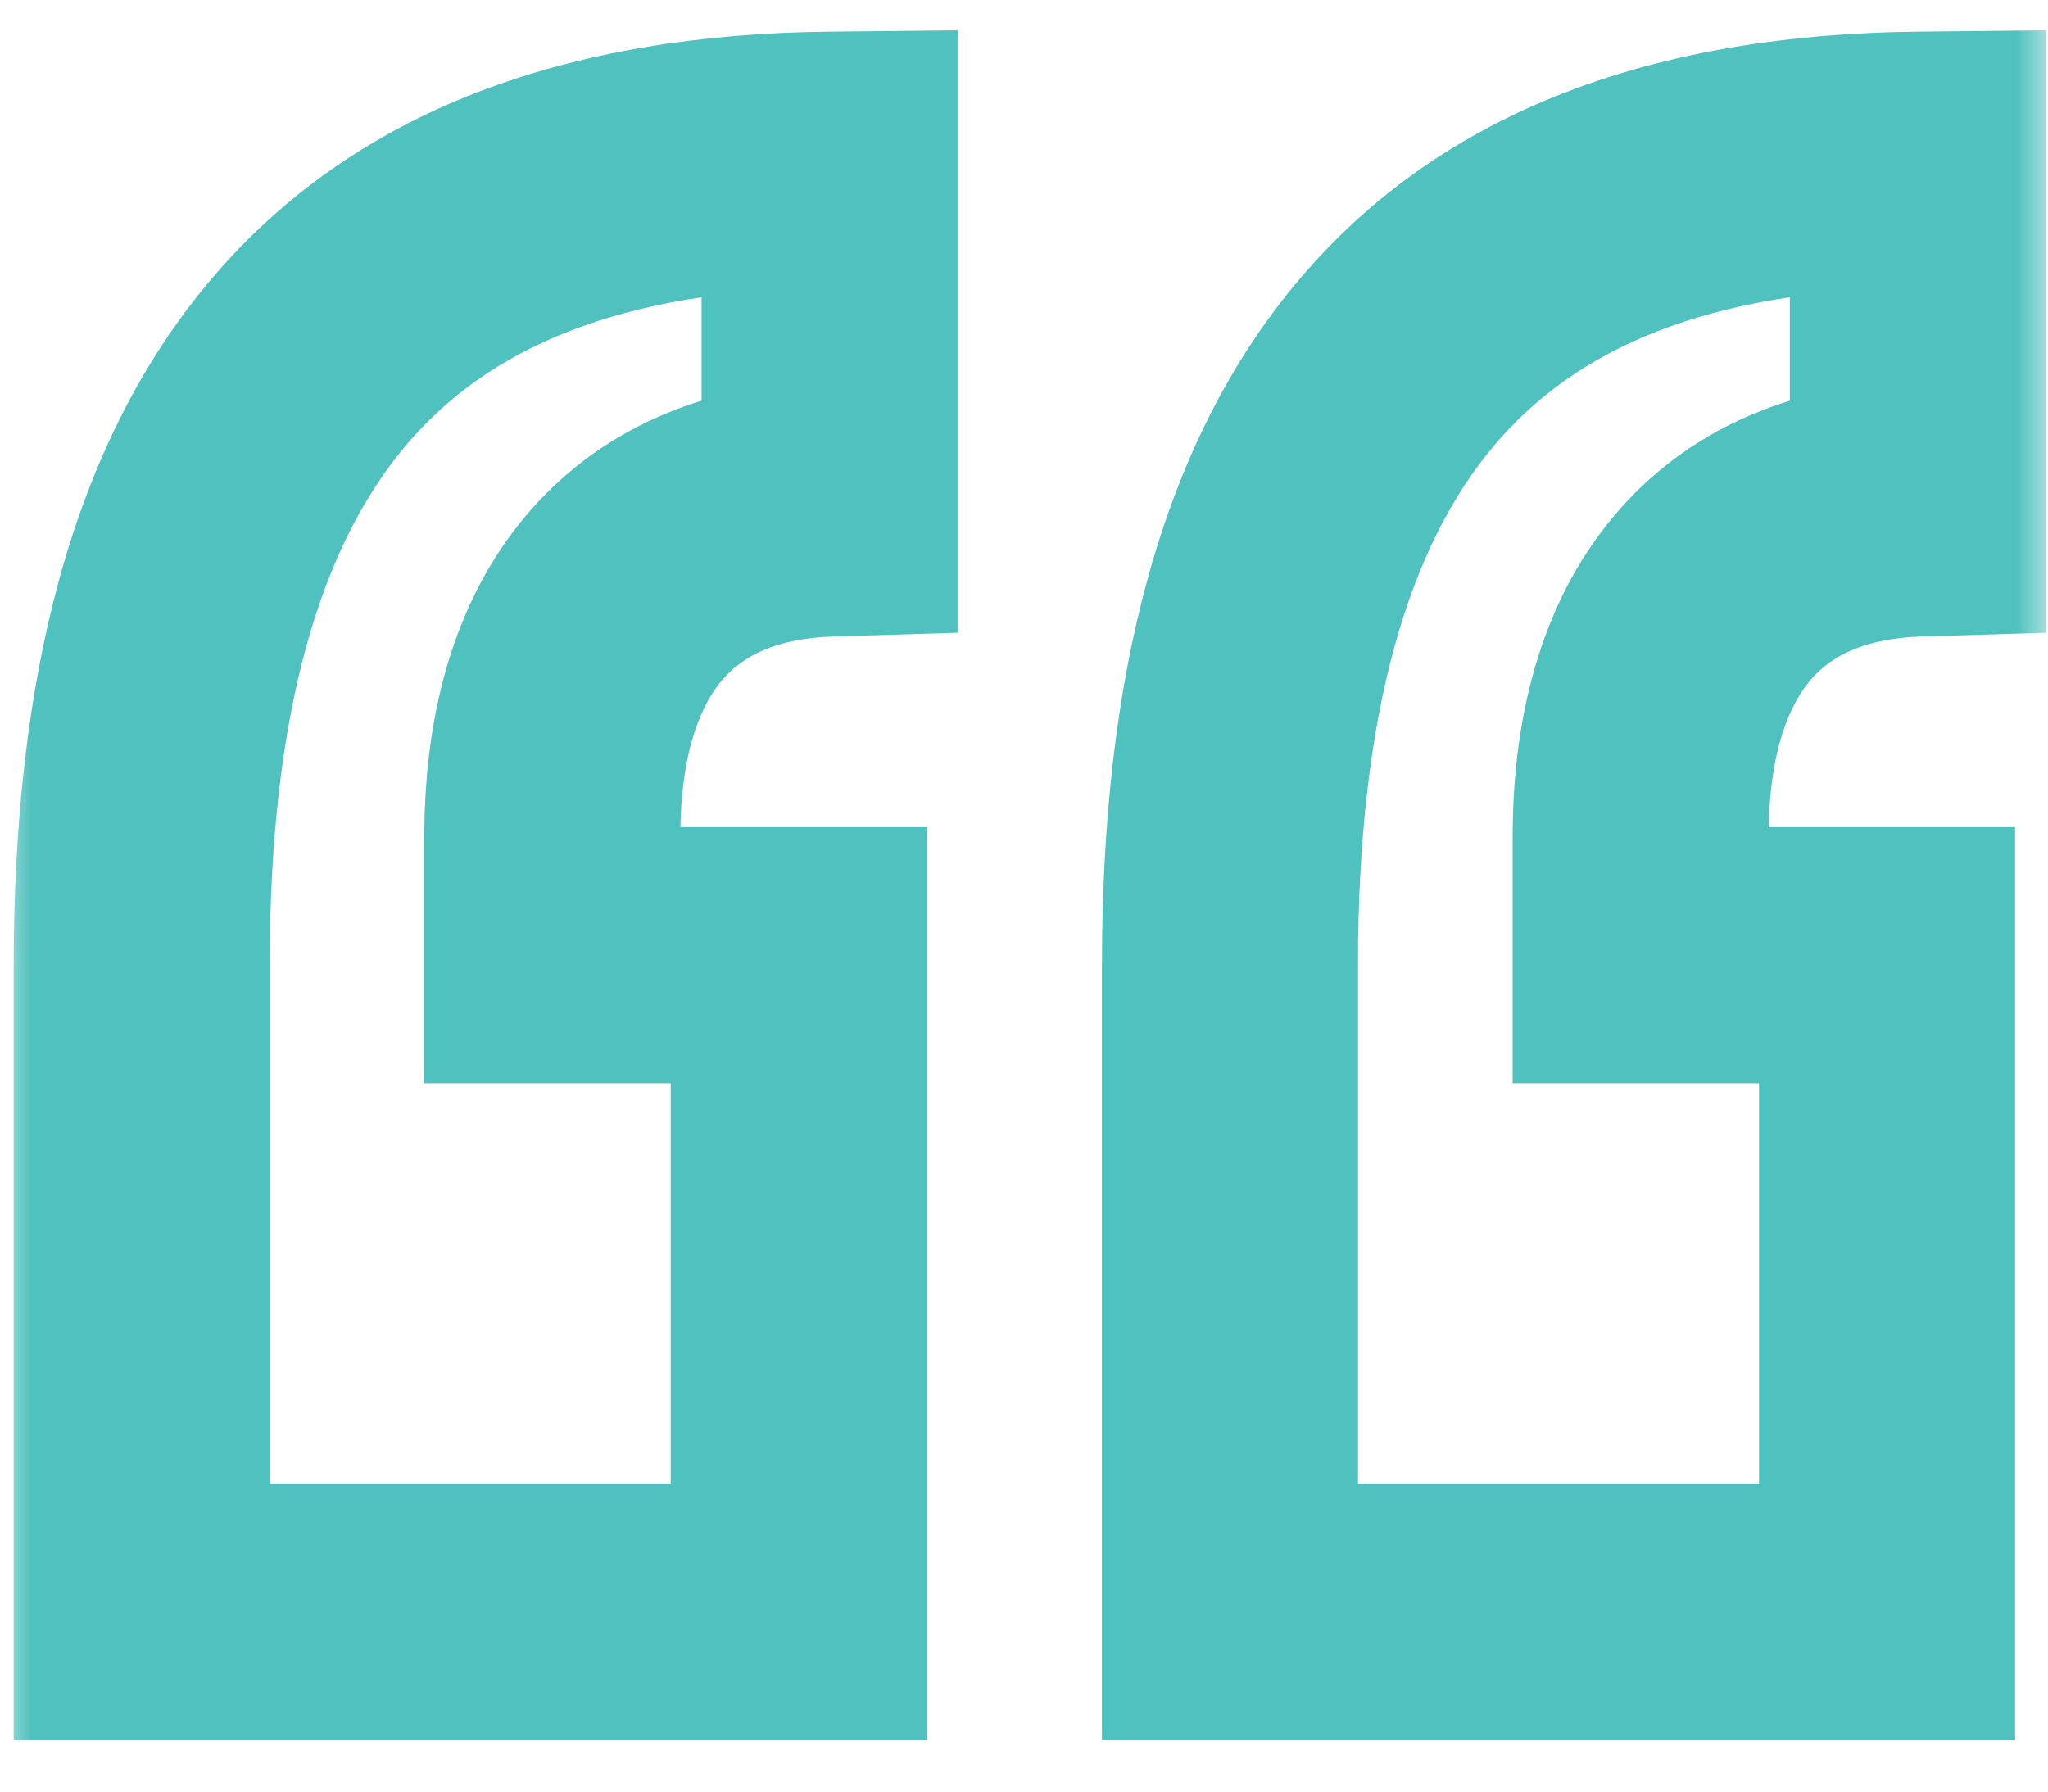
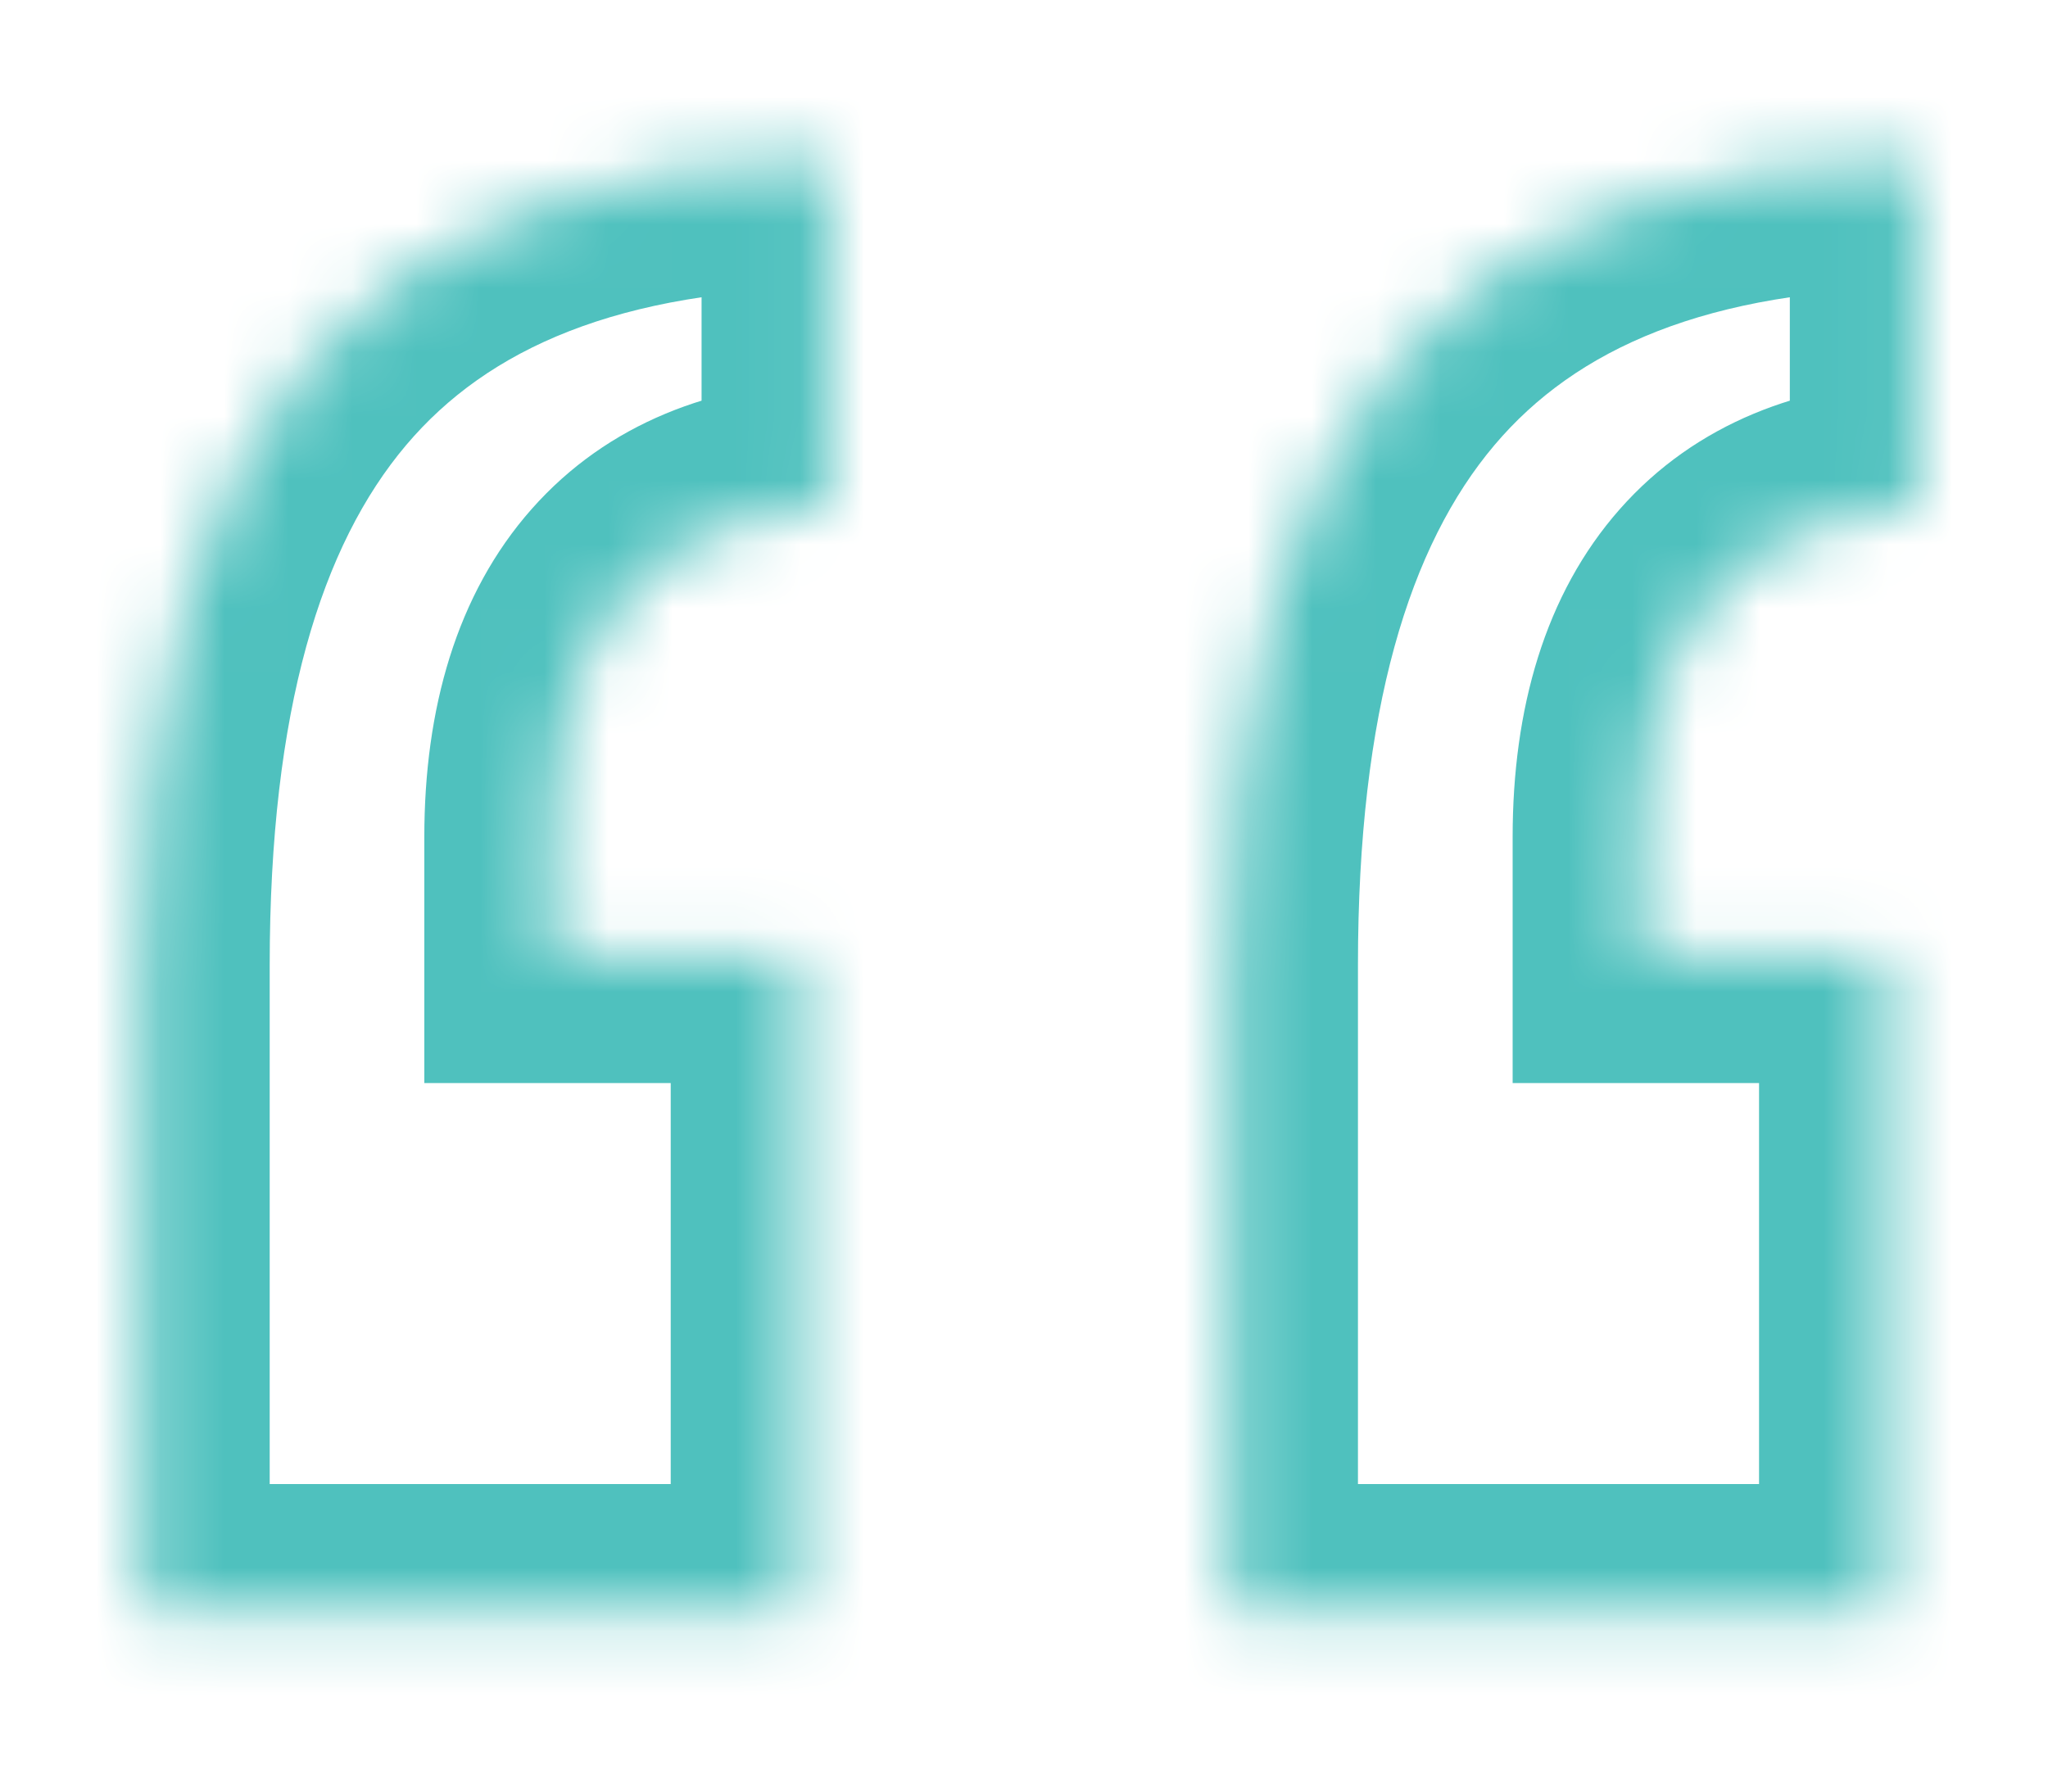
<svg xmlns="http://www.w3.org/2000/svg" width="32" height="28" viewBox="0 0 32 28" fill="none">
  <mask id="path-1-outside-1_16249_2255" maskUnits="userSpaceOnUse" x="0" y="0" width="32" height="28" fill="black">
-     <rect fill="white" width="32" height="28" />
    <path d="M2.214 25.194V15.088C2.214 6.666 5.582 2.575 12.962 2.495V7.949C10.315 8.029 8.63 9.714 8.63 13.082V14.927H12.48V25.194H2.214ZM19.218 25.194V15.088C19.218 6.666 22.587 2.575 29.966 2.495V7.949C27.319 8.029 25.635 9.714 25.635 13.082V14.927H29.485V25.194H19.218Z" />
  </mask>
  <path d="M2.214 25.194H0.214V27.194H2.214V25.194ZM12.962 2.495H14.962V0.473L12.94 0.495L12.962 2.495ZM12.962 7.949L13.022 9.948L14.962 9.889V7.949H12.962ZM8.63 14.927H6.63V16.927H8.63V14.927ZM12.48 14.927H14.48V12.927H12.48V14.927ZM12.48 25.194V27.194H14.48V25.194H12.48ZM19.218 25.194H17.218V27.194H19.218V25.194ZM29.966 2.495H31.966V0.473L29.945 0.495L29.966 2.495ZM29.966 7.949L30.027 9.948L31.966 9.889V7.949H29.966ZM25.635 14.927H23.635V16.927H25.635V14.927ZM29.485 14.927H31.485V12.927H29.485V14.927ZM29.485 25.194V27.194H31.485V25.194H29.485ZM2.214 25.194H4.214V15.088H2.214H0.214V25.194H2.214ZM2.214 15.088H4.214C4.214 11.088 5.023 8.52 6.347 6.955C7.616 5.455 9.658 4.531 12.983 4.495L12.962 2.495L12.94 0.495C8.886 0.539 5.554 1.7 3.294 4.371C1.089 6.977 0.214 10.666 0.214 15.088H2.214ZM12.962 2.495H10.962V7.949H12.962H14.962V2.495H12.962ZM12.962 7.949L12.901 5.95C11.156 6.003 9.5 6.604 8.304 7.959C7.131 9.288 6.63 11.084 6.63 13.082H8.63H10.63C10.63 11.712 10.972 10.981 11.303 10.606C11.611 10.257 12.121 9.975 13.022 9.948L12.962 7.949ZM8.63 13.082H6.63V14.927H8.63H10.63V13.082H8.63ZM8.63 14.927V16.927H12.48V14.927V12.927H8.63V14.927ZM12.48 14.927H10.48V25.194H12.48H14.48V14.927H12.48ZM12.48 25.194V23.194H2.214V25.194V27.194H12.48V25.194ZM19.218 25.194H21.218V15.088H19.218H17.218V25.194H19.218ZM19.218 15.088H21.218C21.218 11.088 22.027 8.52 23.352 6.955C24.621 5.455 26.662 4.531 29.988 4.495L29.966 2.495L29.945 0.495C25.891 0.539 22.558 1.7 20.298 4.371C18.093 6.977 17.218 10.666 17.218 15.088H19.218ZM29.966 2.495H27.966V7.949H29.966H31.966V2.495H29.966ZM29.966 7.949L29.906 5.95C28.16 6.003 26.504 6.604 25.308 7.959C24.136 9.288 23.635 11.084 23.635 13.082H25.635H27.635C27.635 11.712 27.977 10.981 28.308 10.606C28.616 10.257 29.126 9.975 30.027 9.948L29.966 7.949ZM25.635 13.082H23.635V14.927H25.635H27.635V13.082H25.635ZM25.635 14.927V16.927H29.485V14.927V12.927H25.635V14.927ZM29.485 14.927H27.485V25.194H29.485H31.485V14.927H29.485ZM29.485 25.194V23.194H19.218V25.194V27.194H29.485V25.194Z" fill="#4FC1BE" mask="url(#path-1-outside-1_16249_2255)" />
</svg>